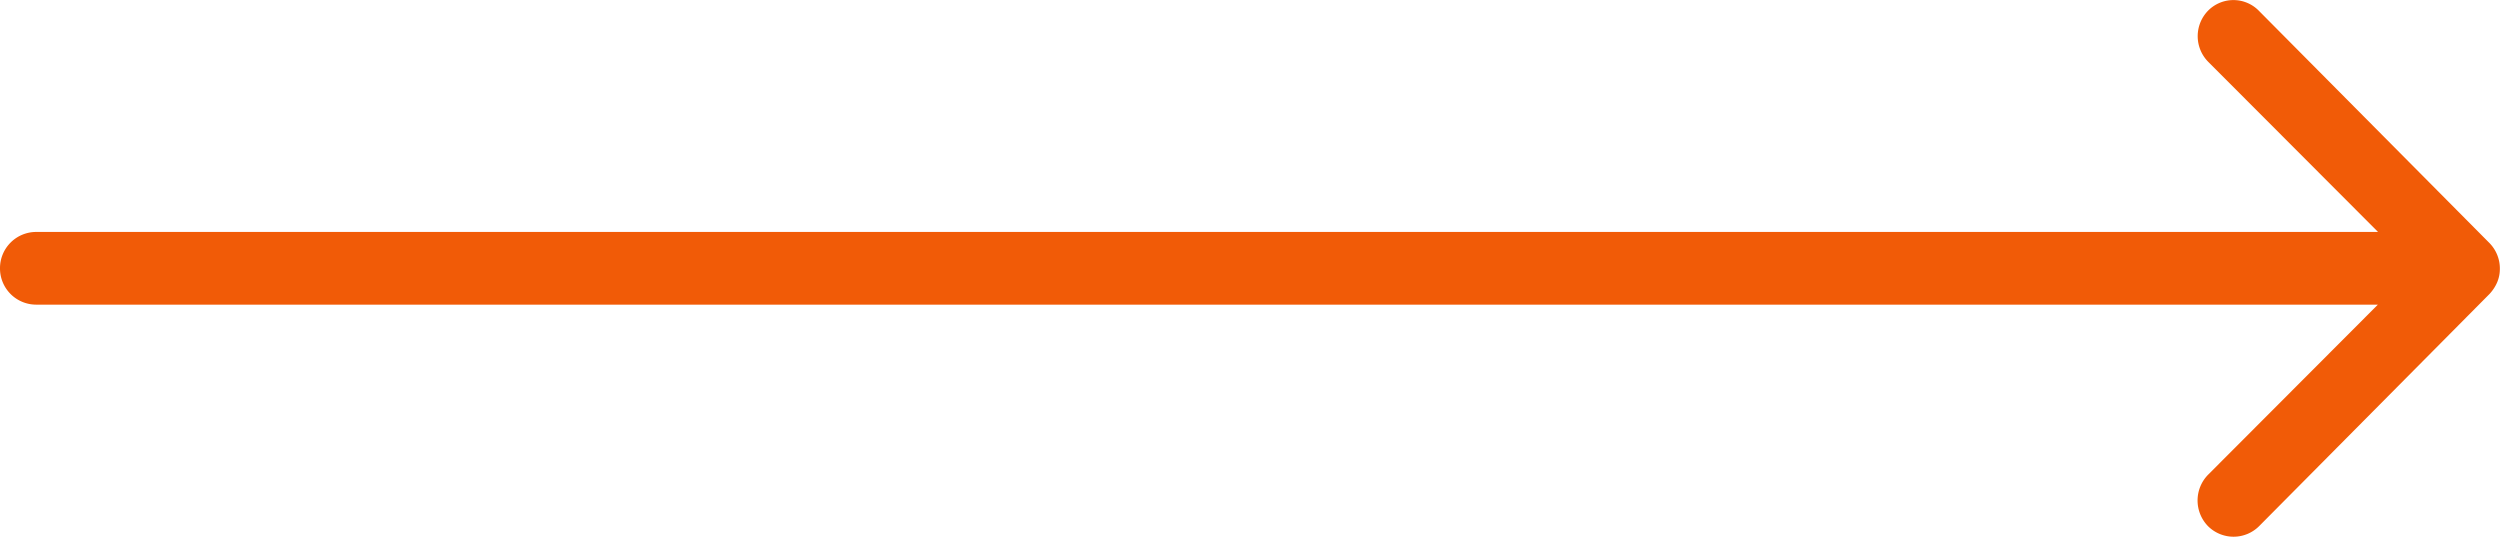
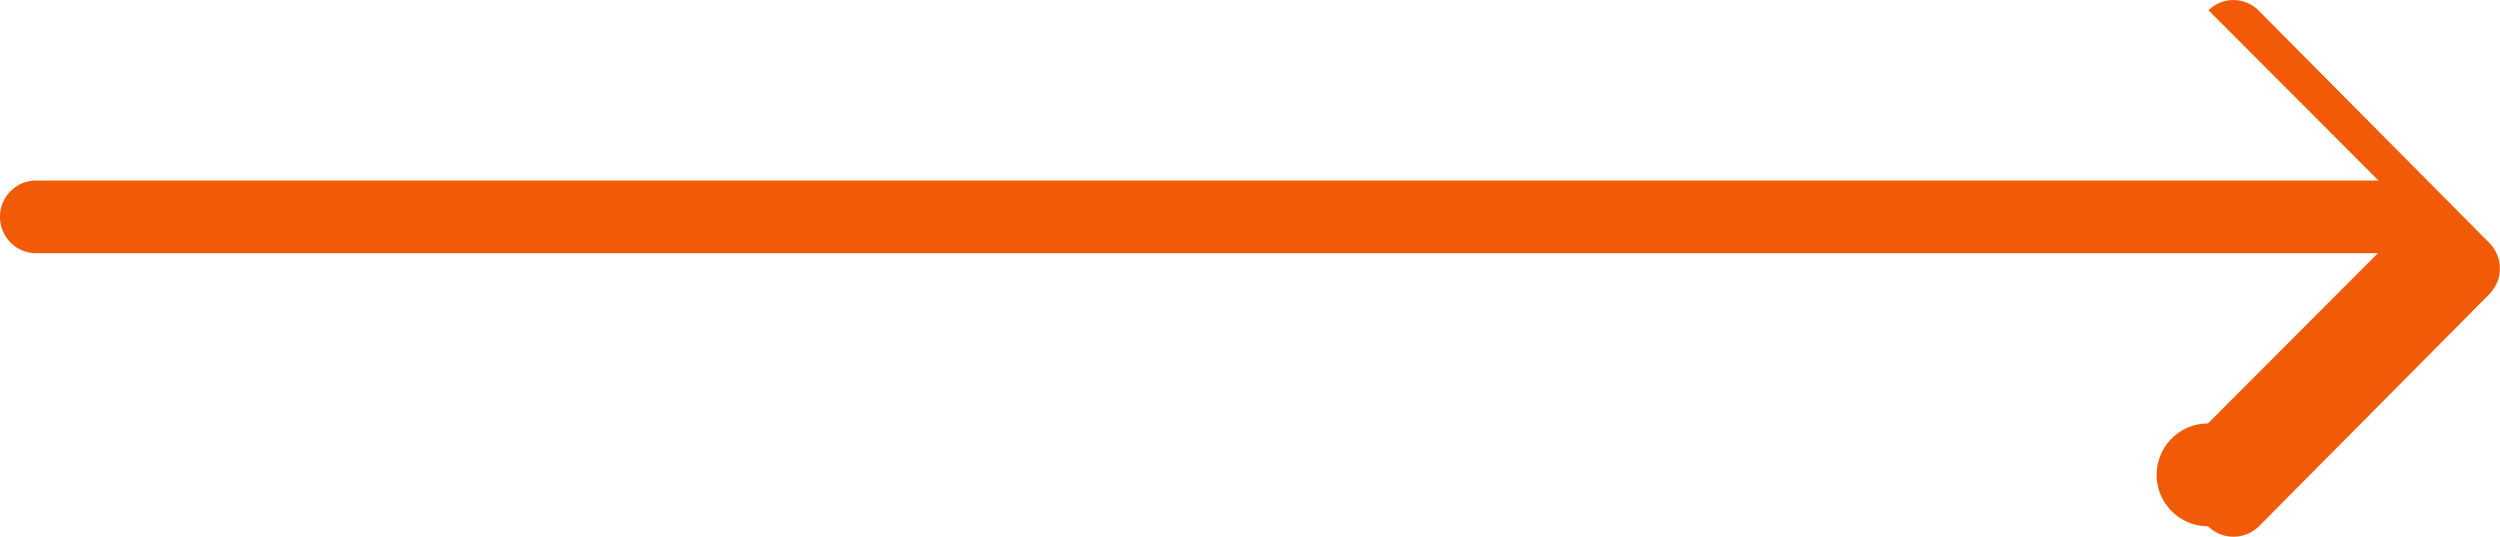
<svg xmlns="http://www.w3.org/2000/svg" width="73.734" height="15.829" viewBox="0 0 73.734 15.829">
-   <path id="Icon_ionic-ios-arrow-round-forward" data-name="Icon ionic-ios-arrow-round-forward" d="M23.011,11.555A1.077,1.077,0,0,0,23,13.072l5.012,5.021H-41.062a1.068,1.068,0,0,0-1.063,1.072,1.068,1.068,0,0,0,1.063,1.072H28.007l-5.012,5.021A1.085,1.085,0,0,0,23,26.773a1.067,1.067,0,0,0,1.509-.008L31.3,19.922h0a1.2,1.2,0,0,0,.223-.338,1.023,1.023,0,0,0,.082-.412,1.075,1.075,0,0,0-.305-.75l-6.793-6.842A1.05,1.05,0,0,0,23.011,11.555Z" transform="translate(42.125 -11.252)" fill="#f15b07" />
+   <path id="Icon_ionic-ios-arrow-round-forward" data-name="Icon ionic-ios-arrow-round-forward" d="M23.011,11.555l5.012,5.021H-41.062a1.068,1.068,0,0,0-1.063,1.072,1.068,1.068,0,0,0,1.063,1.072H28.007l-5.012,5.021A1.085,1.085,0,0,0,23,26.773a1.067,1.067,0,0,0,1.509-.008L31.3,19.922h0a1.2,1.2,0,0,0,.223-.338,1.023,1.023,0,0,0,.082-.412,1.075,1.075,0,0,0-.305-.75l-6.793-6.842A1.05,1.05,0,0,0,23.011,11.555Z" transform="translate(42.125 -11.252)" fill="#f15b07" />
</svg>